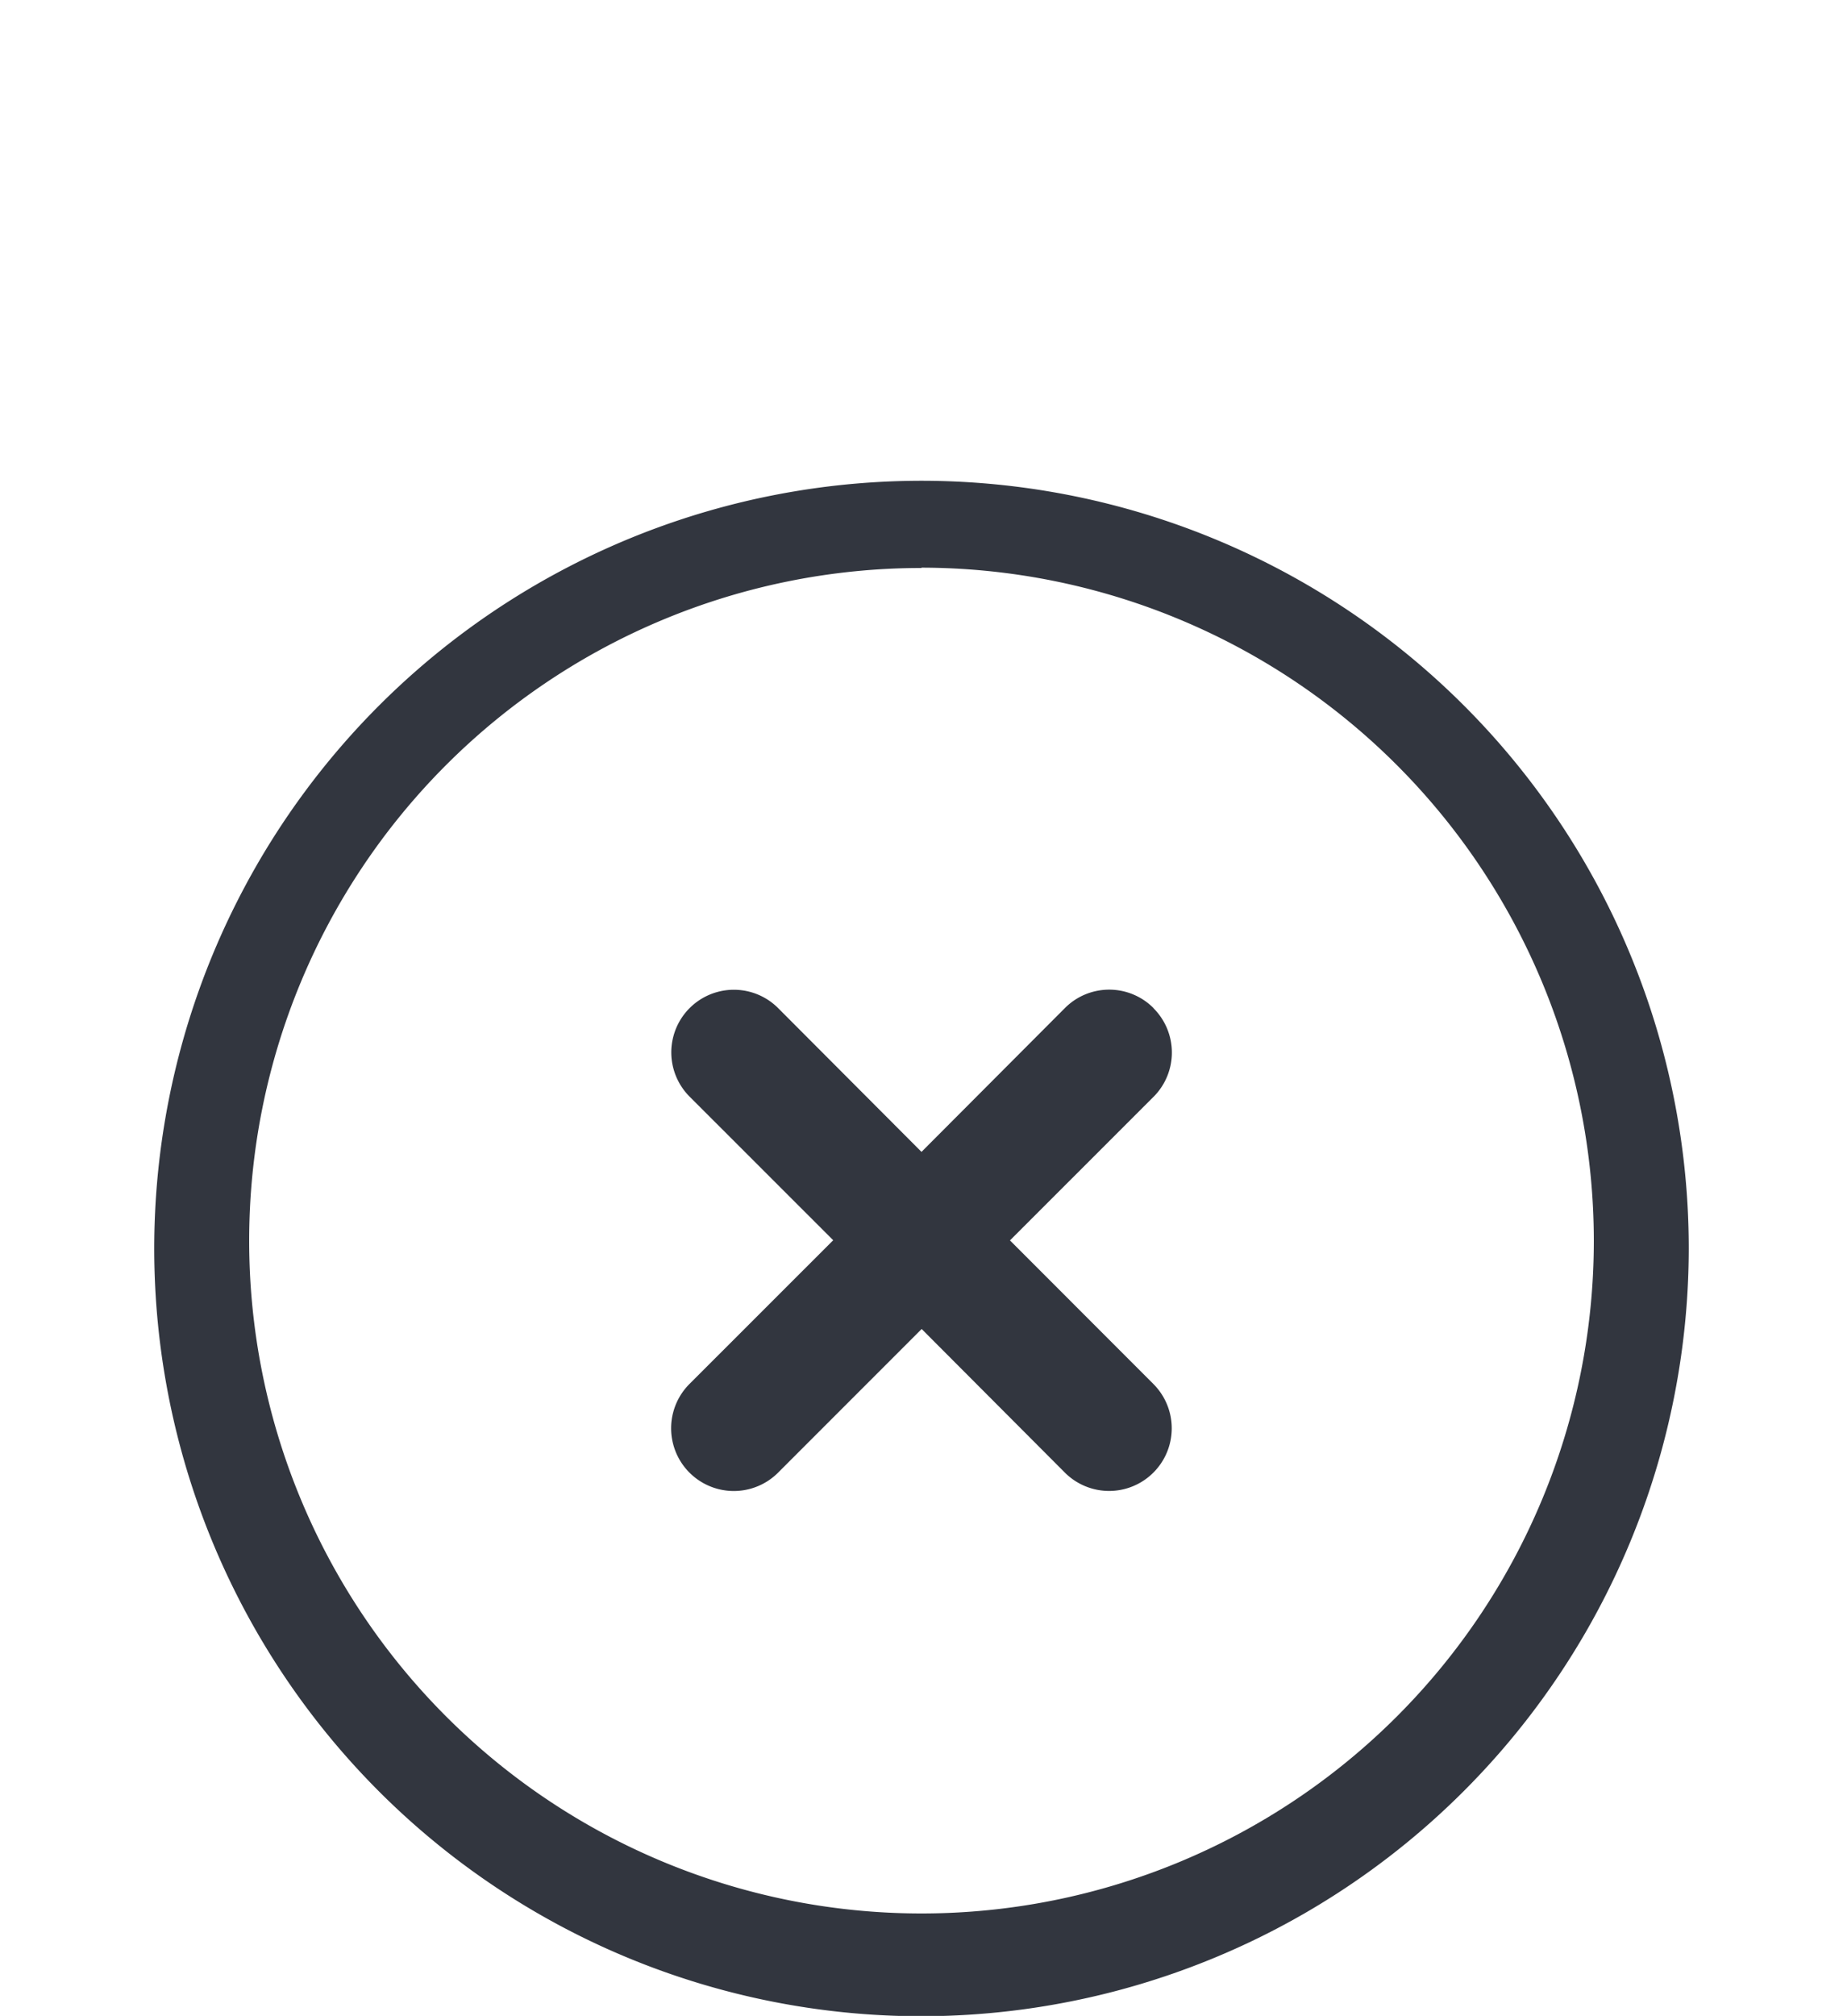
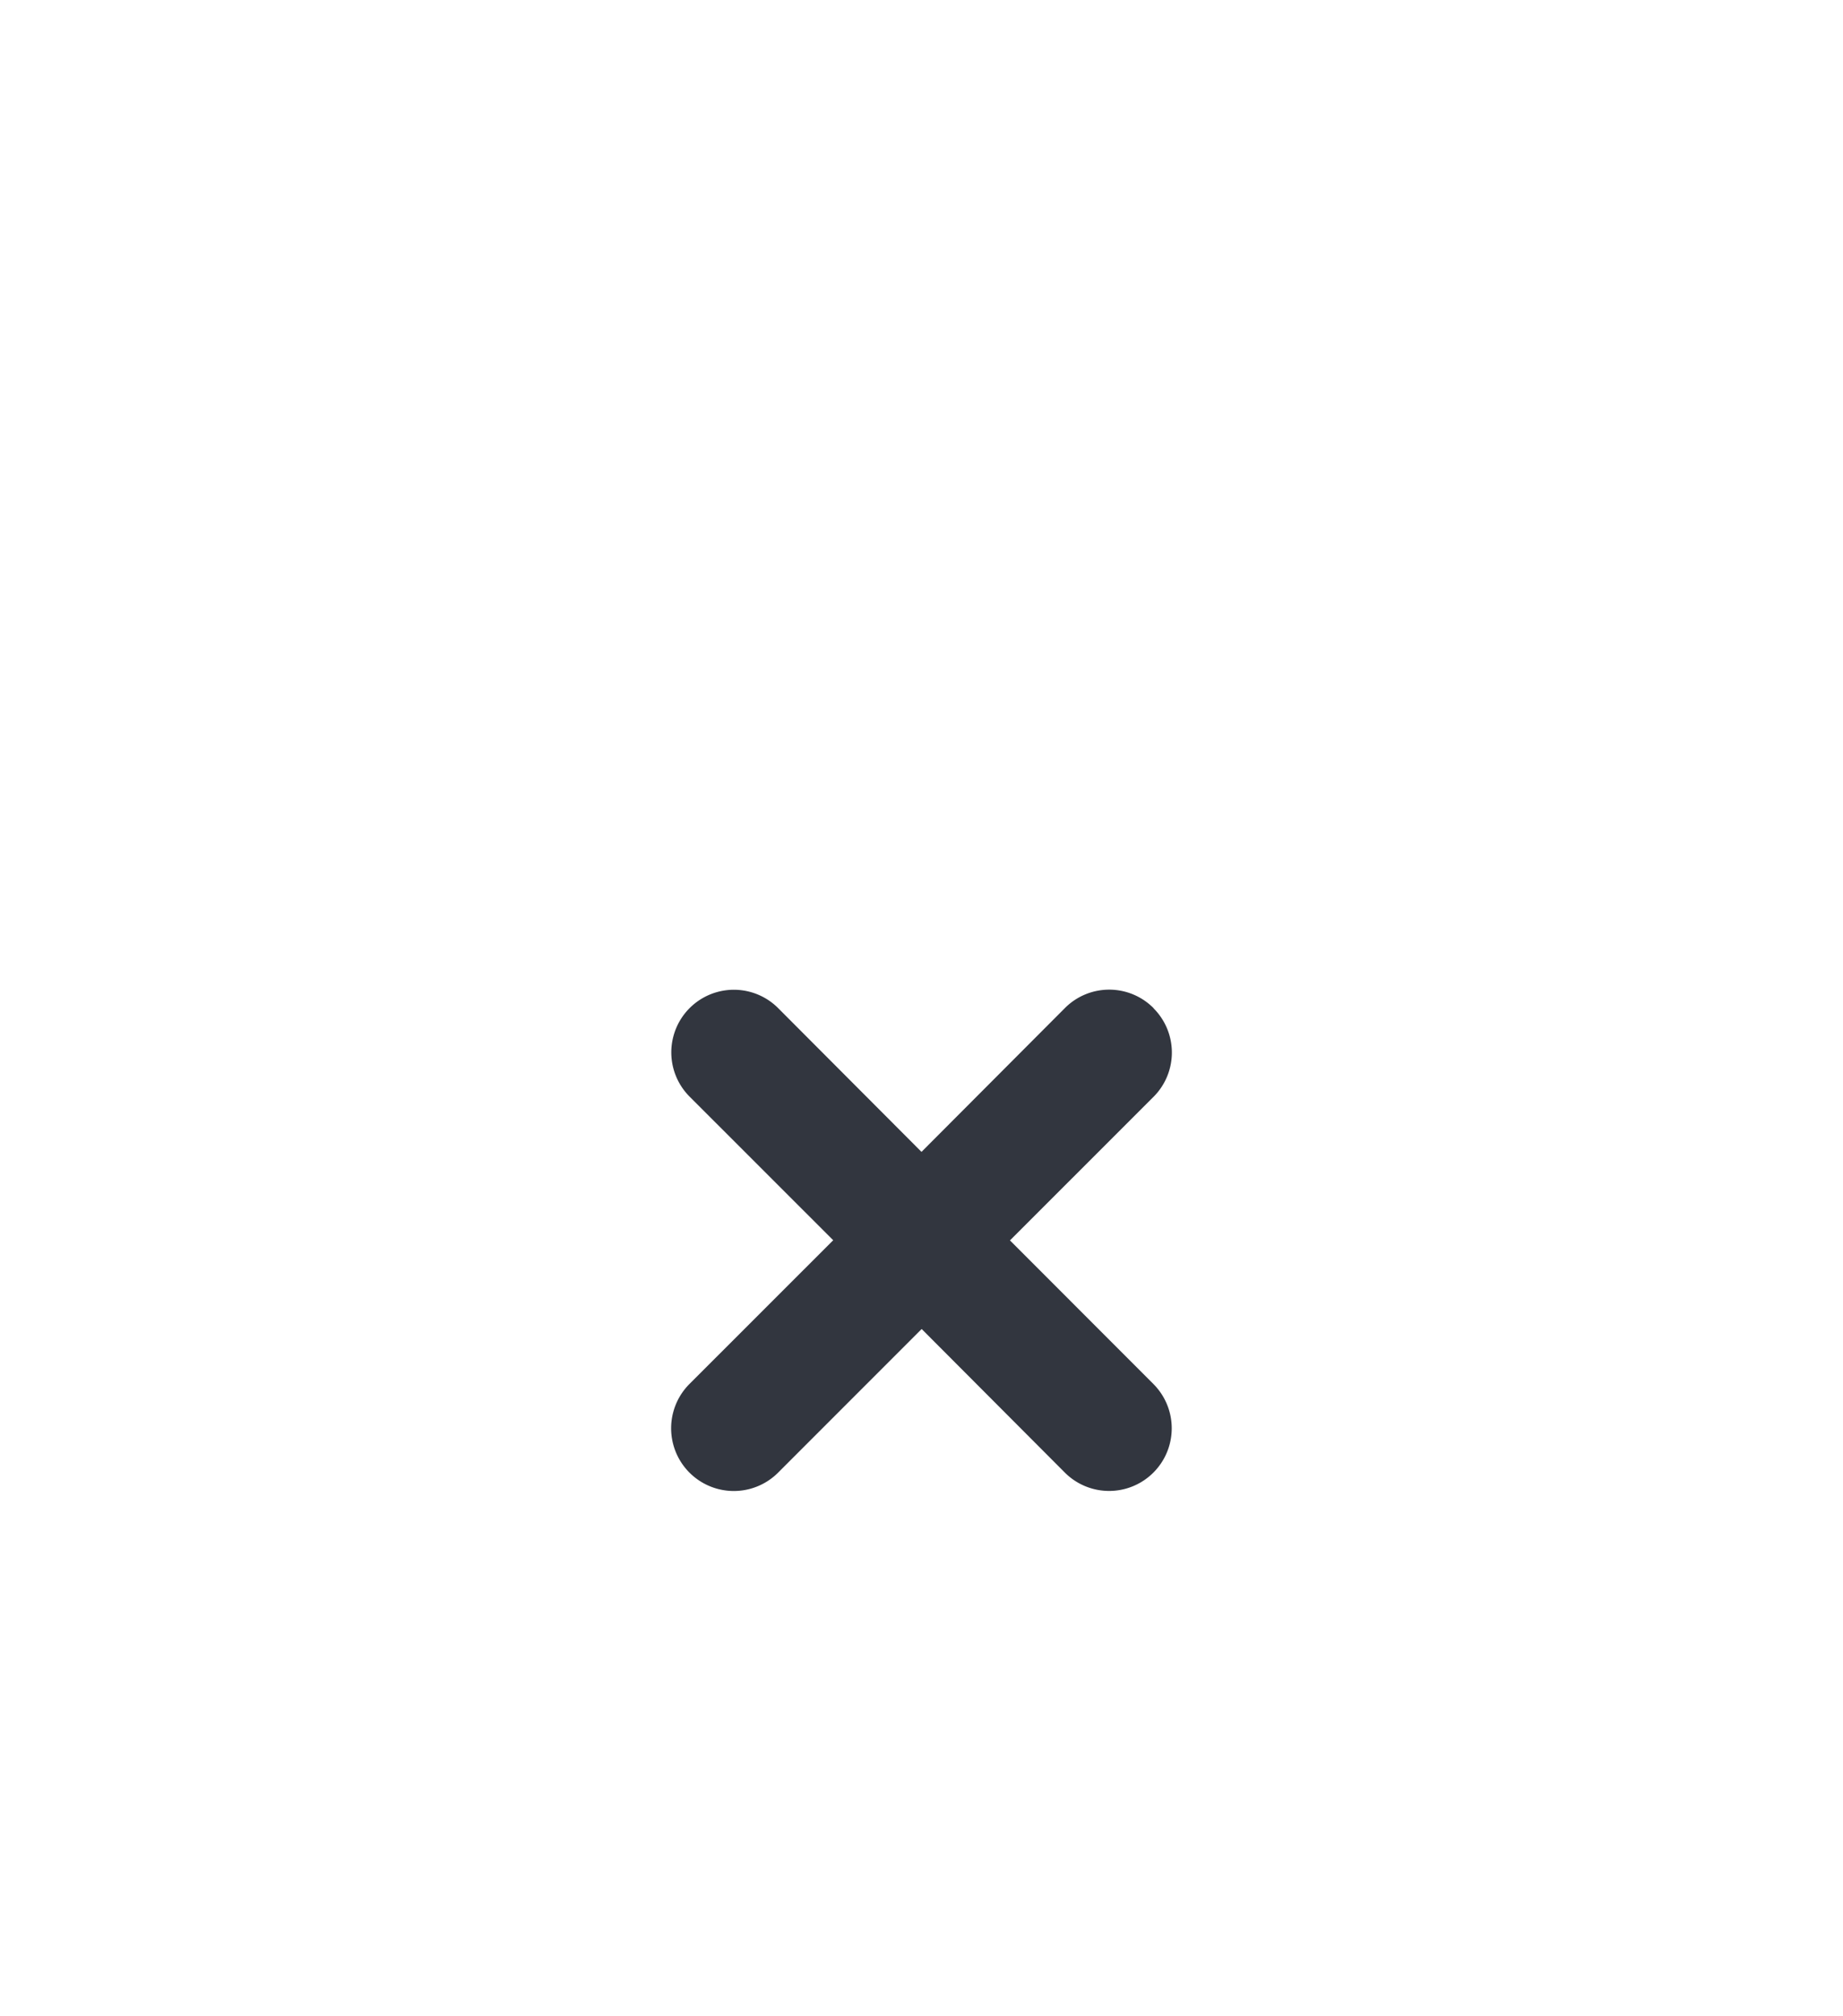
<svg xmlns="http://www.w3.org/2000/svg" id="Livello_1" data-name="Livello 1" viewBox="0 0 225 245.96">
  <defs>
    <style>.cls-1{fill:#32363f;}</style>
  </defs>
-   <path class="cls-1" d="M112.5,246a93.67,93.67,0,1,1,93.67-93.67A93.78,93.78,0,0,1,112.5,246Zm0-176.7a82.08,82.08,0,1,0,82.08,82.08A82.17,82.17,0,0,0,112.5,69.26Z" />
  <path class="cls-1" d="M140.83,123A7.63,7.63,0,0,0,130,123L112.5,140.54,95,123a7.64,7.64,0,1,0-10.81,10.8l17.53,17.52L84.17,168.86A7.64,7.64,0,1,0,95,179.67l17.52-17.52L130,179.67a7.64,7.64,0,0,0,10.81-10.81L123.3,151.34l17.53-17.52a7.64,7.64,0,0,0,0-10.8Z" />
</svg>